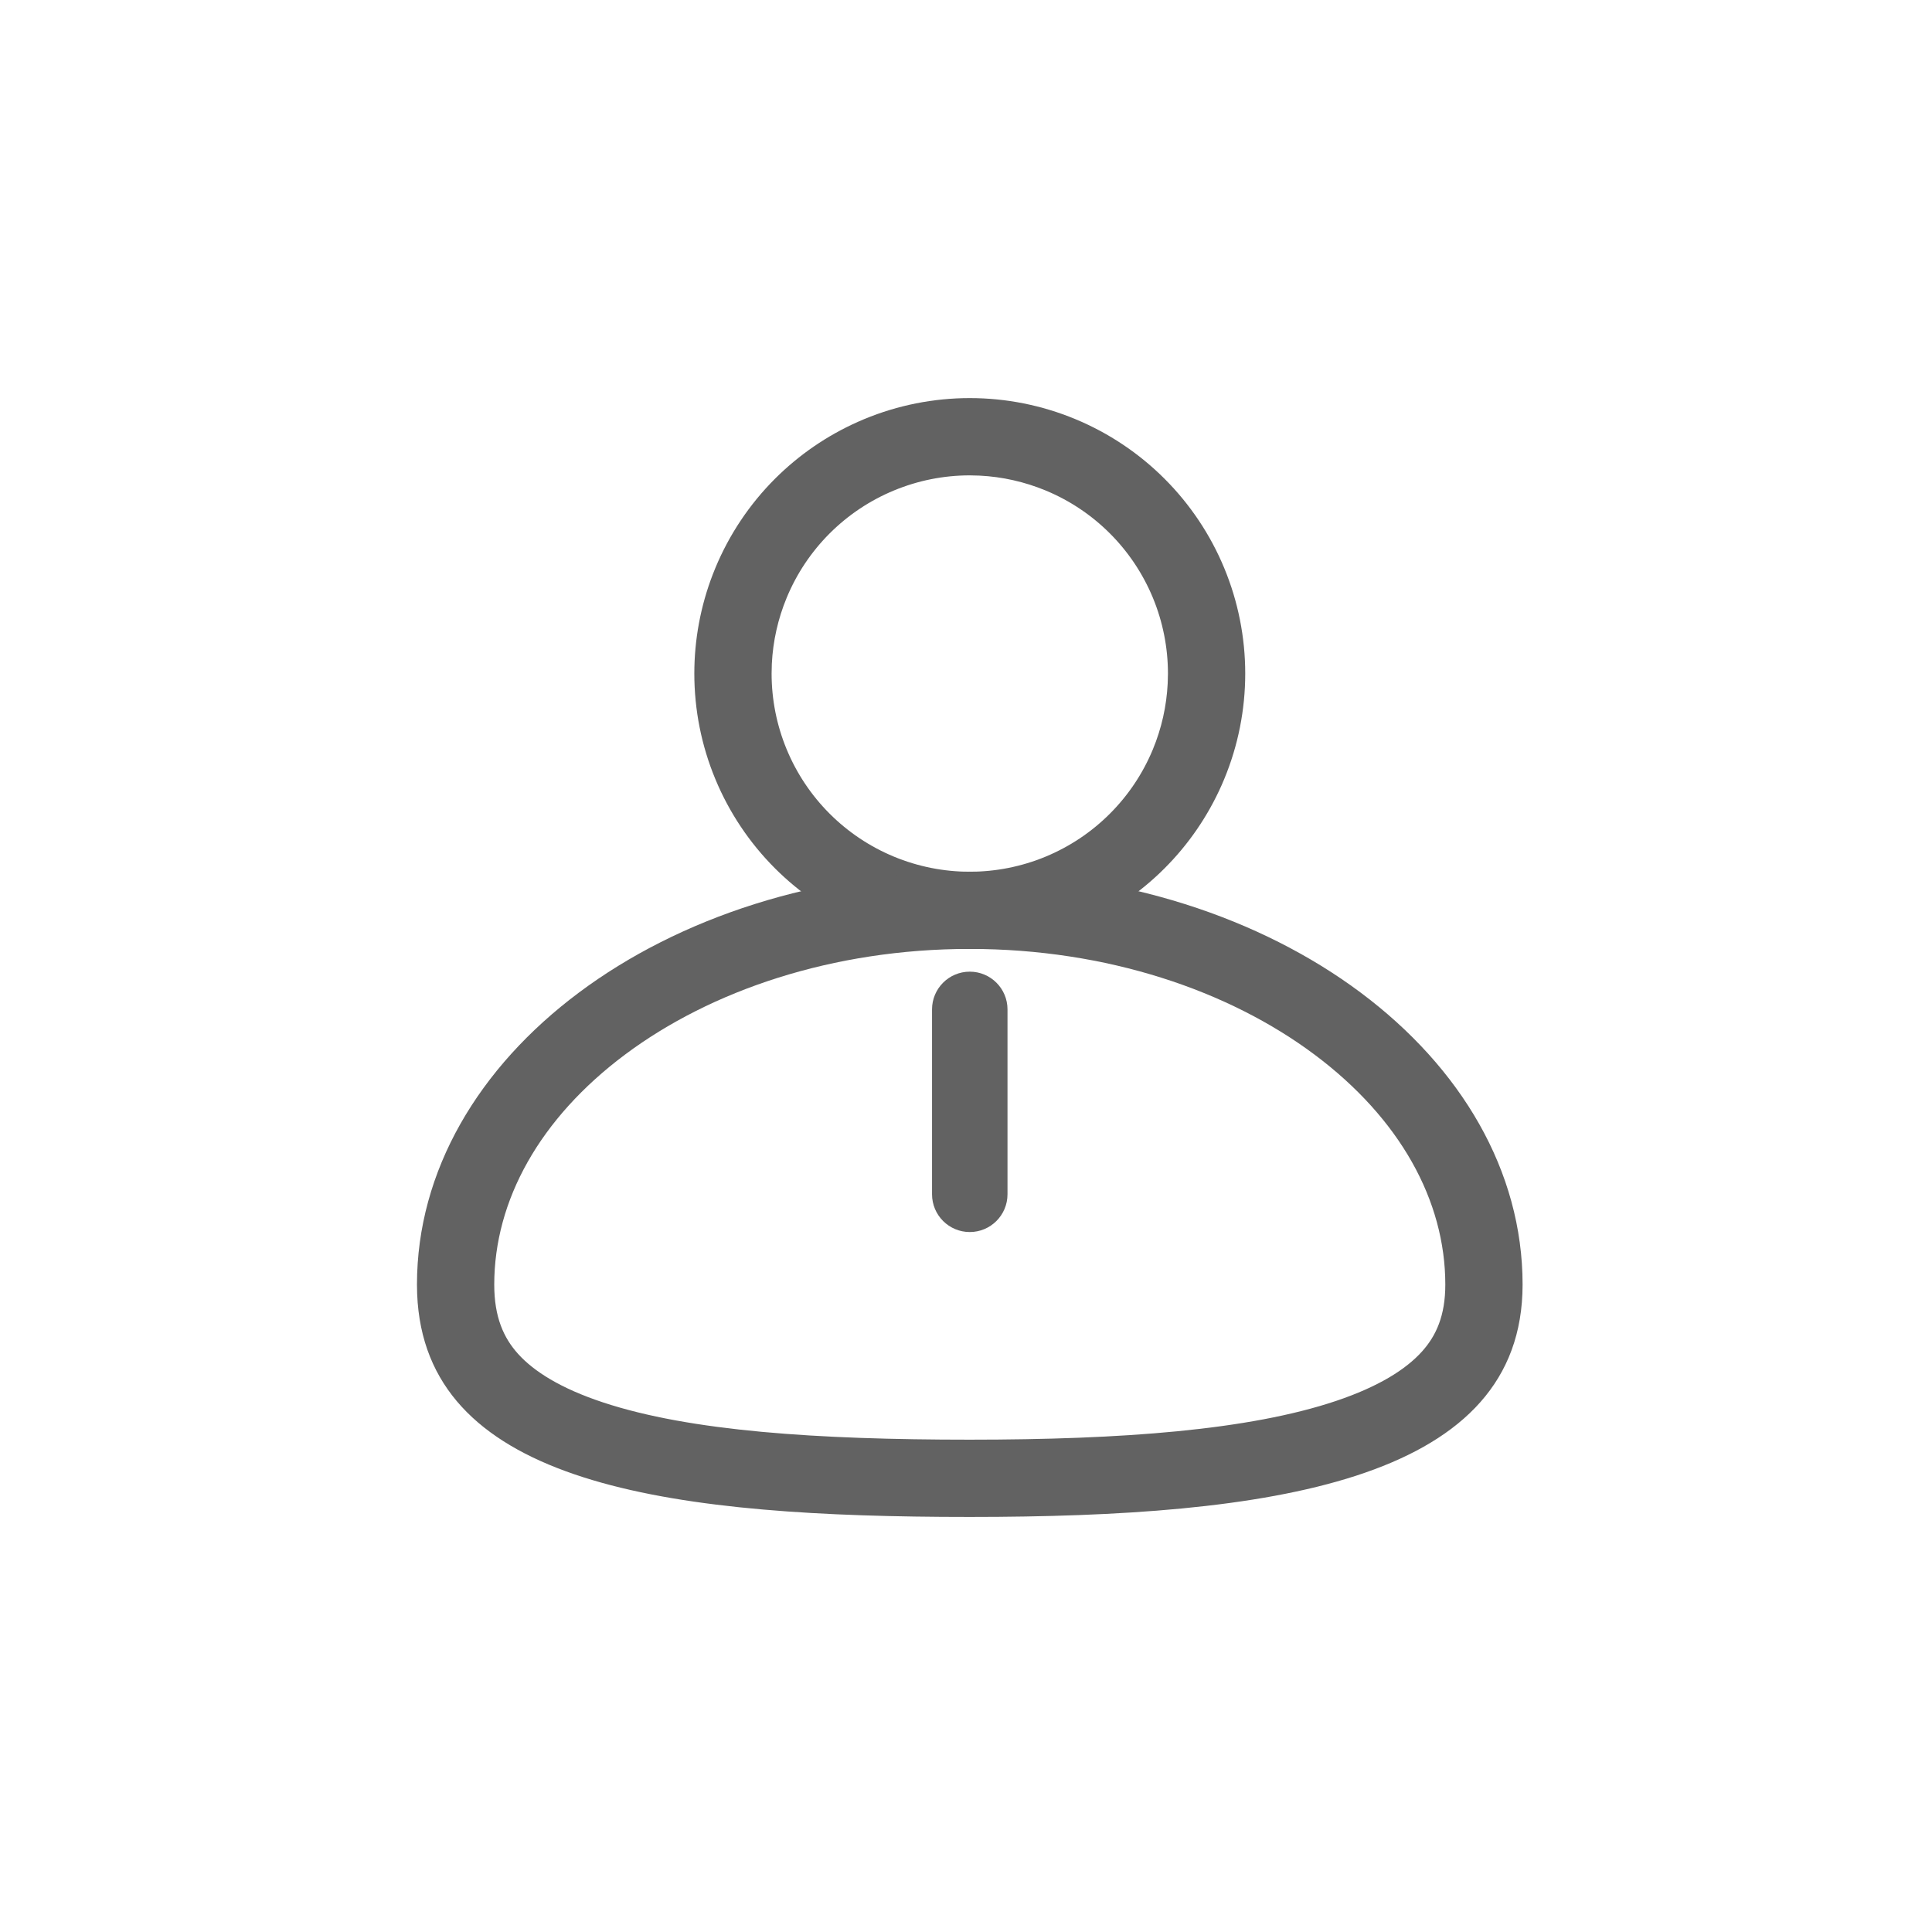
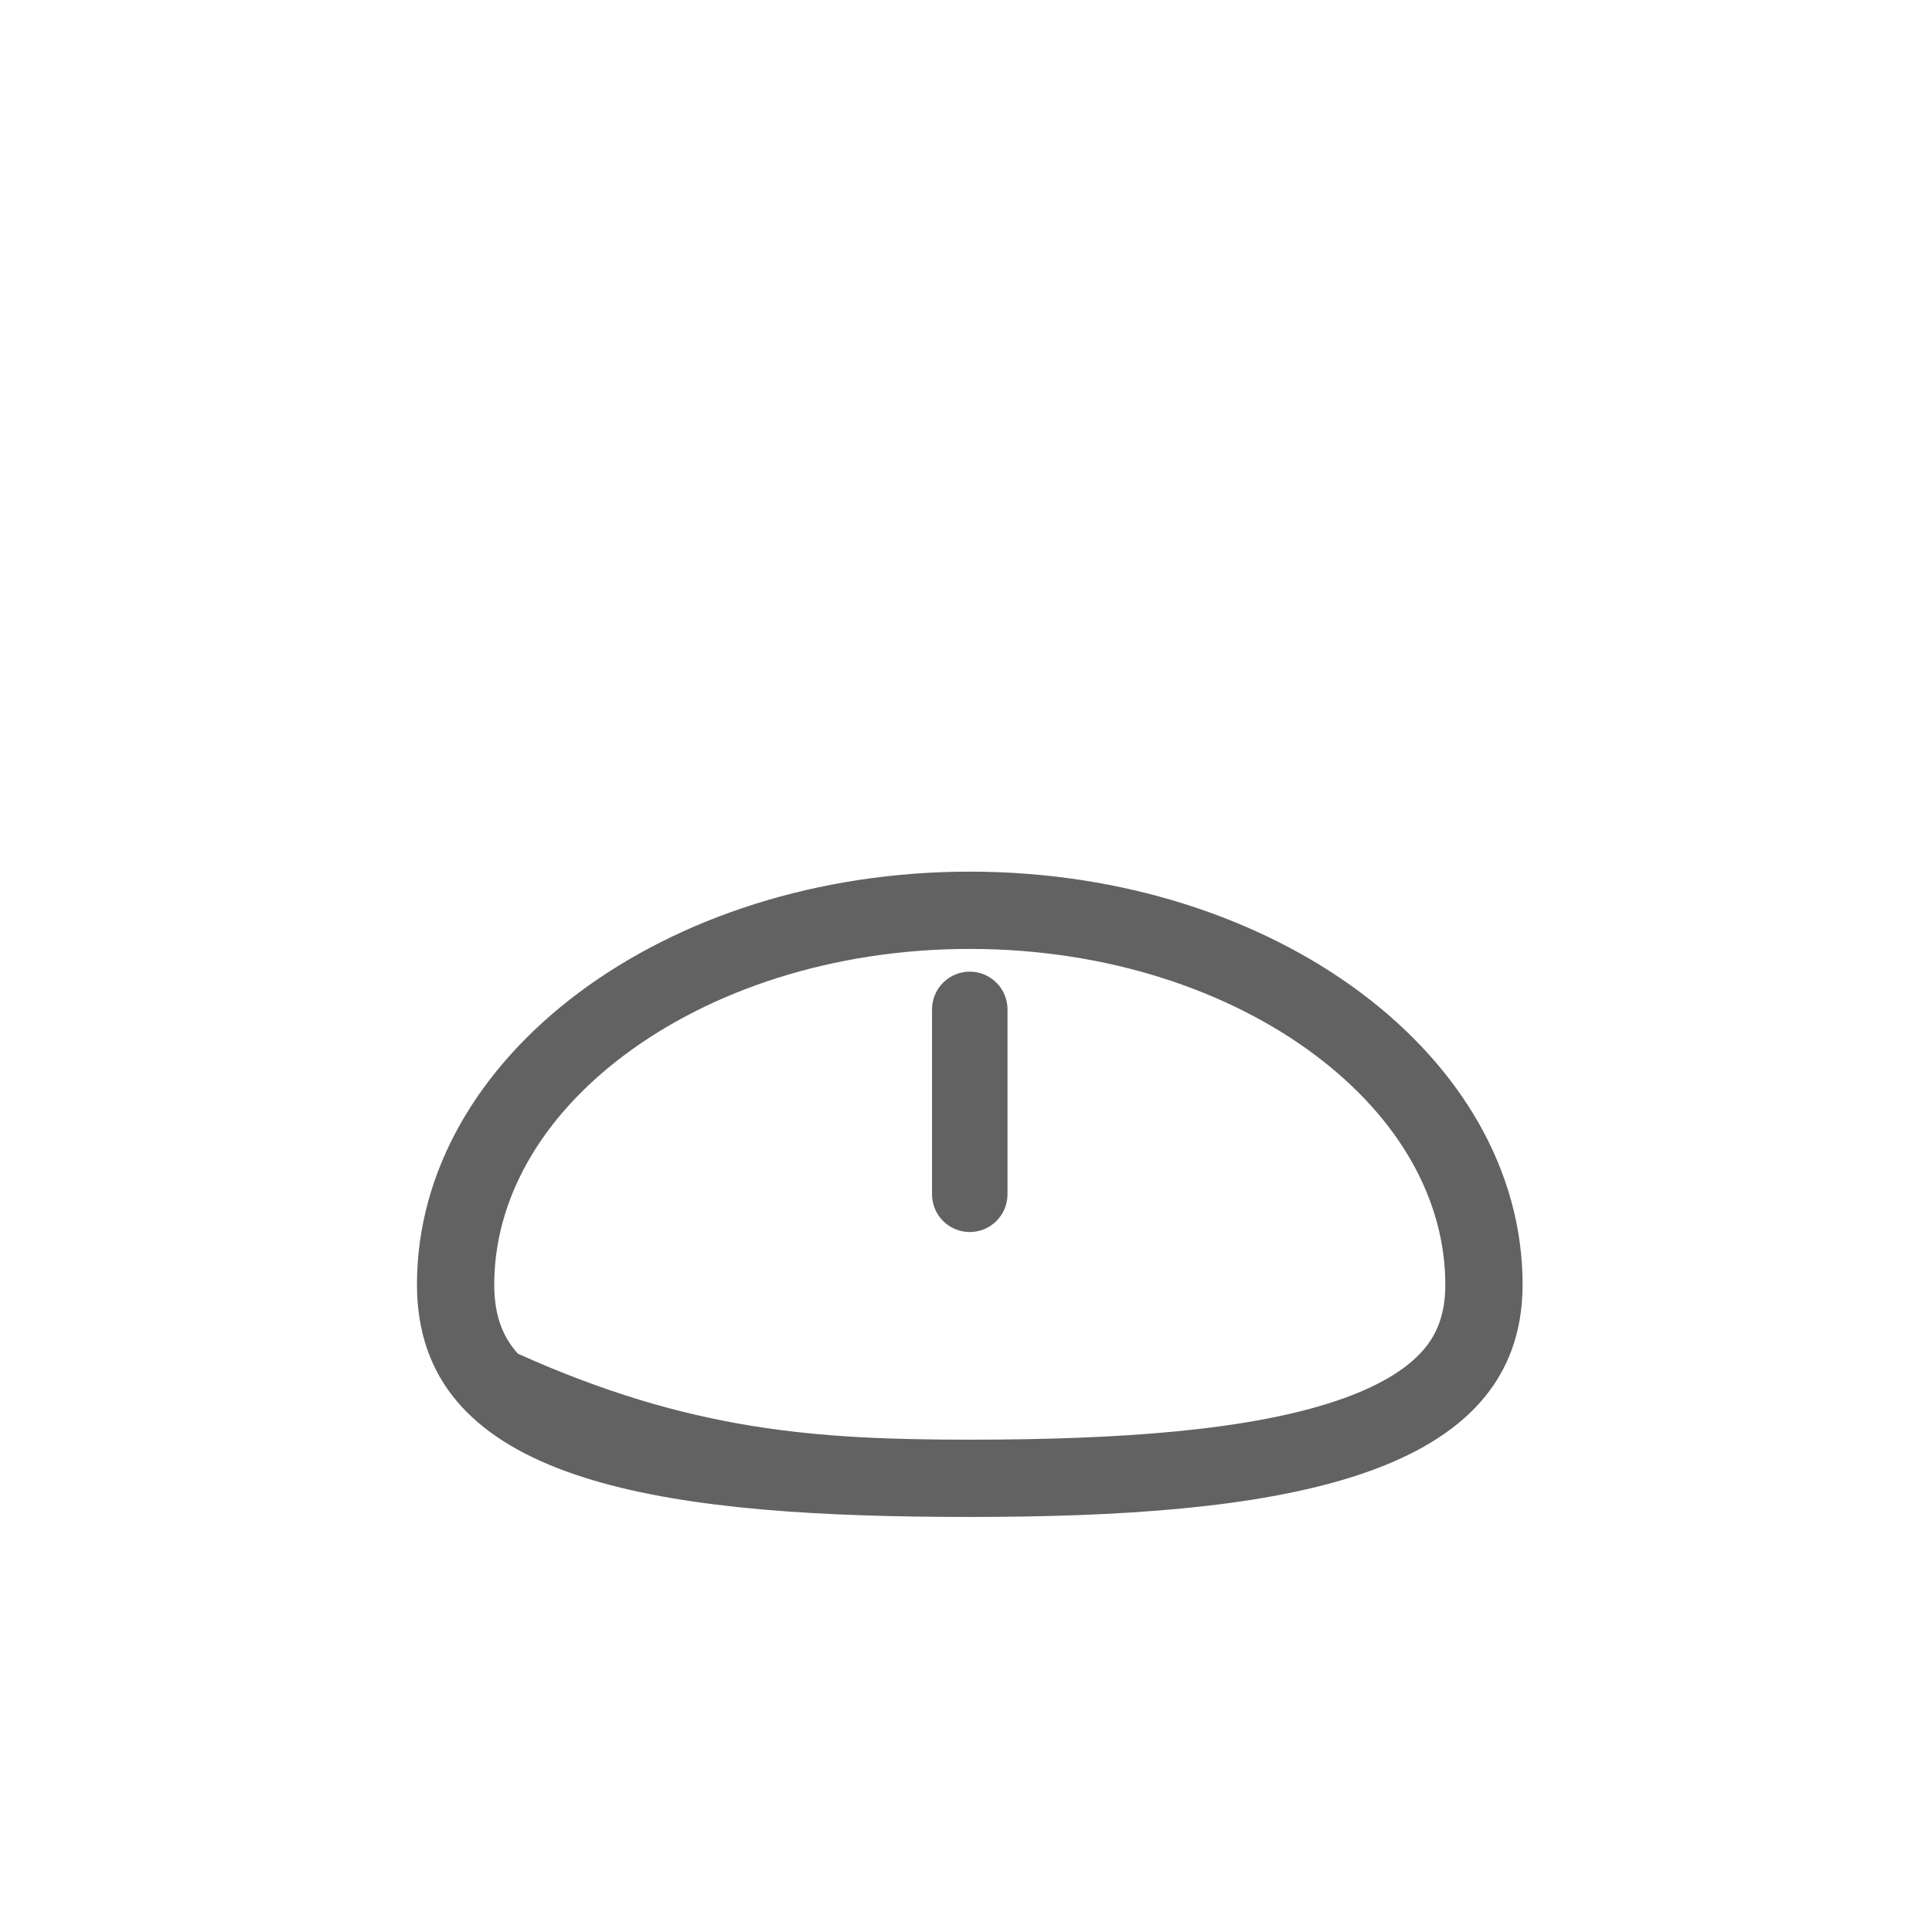
<svg xmlns="http://www.w3.org/2000/svg" width="100" height="100" viewBox="0 0 100 100" fill="none">
-   <path d="M60.453 34.863C60.453 33.516 60.187 32.182 59.672 30.938C59.156 29.693 58.401 28.563 57.448 27.61C56.496 26.658 55.365 25.902 54.121 25.387C53.032 24.936 51.874 24.676 50.699 24.618L50.195 24.605C48.848 24.605 47.514 24.871 46.27 25.387C45.025 25.902 43.895 26.658 42.942 27.61C41.99 28.563 41.234 29.693 40.719 30.938C40.268 32.027 40.008 33.184 39.95 34.359L39.938 34.863C39.938 36.21 40.203 37.544 40.719 38.789C41.234 40.033 41.99 41.164 42.942 42.116C43.895 43.069 45.025 43.824 46.27 44.34C47.514 44.855 48.848 45.121 50.195 45.121V49.121C48.44 49.121 46.7 48.797 45.065 48.166L44.739 48.036C43.117 47.364 41.634 46.399 40.364 45.19L40.113 44.945C38.789 43.621 37.739 42.049 37.023 40.319C36.306 38.59 35.938 36.736 35.938 34.863C35.938 33.108 36.262 31.368 36.893 29.732L37.023 29.407C37.739 27.677 38.789 26.105 40.113 24.781C41.355 23.54 42.814 22.54 44.417 21.829L44.739 21.69C46.469 20.974 48.323 20.605 50.195 20.605C52.068 20.605 53.922 20.974 55.651 21.69C57.381 22.407 58.953 23.457 60.277 24.781C61.601 26.105 62.652 27.677 63.368 29.407C64.085 31.137 64.453 32.991 64.453 34.863C64.453 36.736 64.085 38.59 63.368 40.319L63.23 40.642C62.519 42.245 61.519 43.704 60.277 44.945L60.026 45.19C58.756 46.399 57.273 47.364 55.651 48.036L55.326 48.166C53.69 48.797 51.951 49.121 50.195 49.121V45.121C51.542 45.121 52.877 44.855 54.121 44.34C55.365 43.824 56.496 43.069 57.448 42.116C58.401 41.164 59.156 40.033 59.672 38.789C60.123 37.7 60.383 36.542 60.44 35.367L60.453 34.863Z" fill="#626262" />
-   <path d="M74.809 66.492C74.809 62.138 72.455 57.885 68.034 54.582C63.612 51.279 57.319 49.116 50.195 49.116C43.072 49.116 36.778 51.279 32.356 54.582C27.936 57.885 25.582 62.138 25.582 66.492C25.582 68.172 26.068 69.245 26.807 70.067C27.626 70.98 29.013 71.861 31.218 72.59C35.719 74.078 42.284 74.517 50.195 74.517V78.517L48.723 78.512C33.848 78.406 21.971 76.583 21.592 66.972L21.582 66.492C21.582 54.687 34.393 45.116 50.195 45.116C65.998 45.116 78.809 54.687 78.809 66.492L78.799 66.961C78.407 76.683 65.751 78.517 50.195 78.517V74.517C58.079 74.517 64.651 74.025 69.154 72.512C71.365 71.769 72.766 70.879 73.593 69.964C74.338 69.14 74.809 68.094 74.809 66.492Z" fill="#626262" />
+   <path d="M74.809 66.492C74.809 62.138 72.455 57.885 68.034 54.582C63.612 51.279 57.319 49.116 50.195 49.116C43.072 49.116 36.778 51.279 32.356 54.582C27.936 57.885 25.582 62.138 25.582 66.492C25.582 68.172 26.068 69.245 26.807 70.067C35.719 74.078 42.284 74.517 50.195 74.517V78.517L48.723 78.512C33.848 78.406 21.971 76.583 21.592 66.972L21.582 66.492C21.582 54.687 34.393 45.116 50.195 45.116C65.998 45.116 78.809 54.687 78.809 66.492L78.799 66.961C78.407 76.683 65.751 78.517 50.195 78.517V74.517C58.079 74.517 64.651 74.025 69.154 72.512C71.365 71.769 72.766 70.879 73.593 69.964C74.338 69.14 74.809 68.094 74.809 66.492Z" fill="#626262" />
  <path d="M50.195 63.77C49.116 63.77 48.242 62.895 48.242 61.816V52.246C48.242 51.167 49.116 50.293 50.195 50.293C51.274 50.293 52.148 51.167 52.148 52.246V61.816C52.148 62.895 51.274 63.77 50.195 63.77Z" fill="#626262" />
</svg>